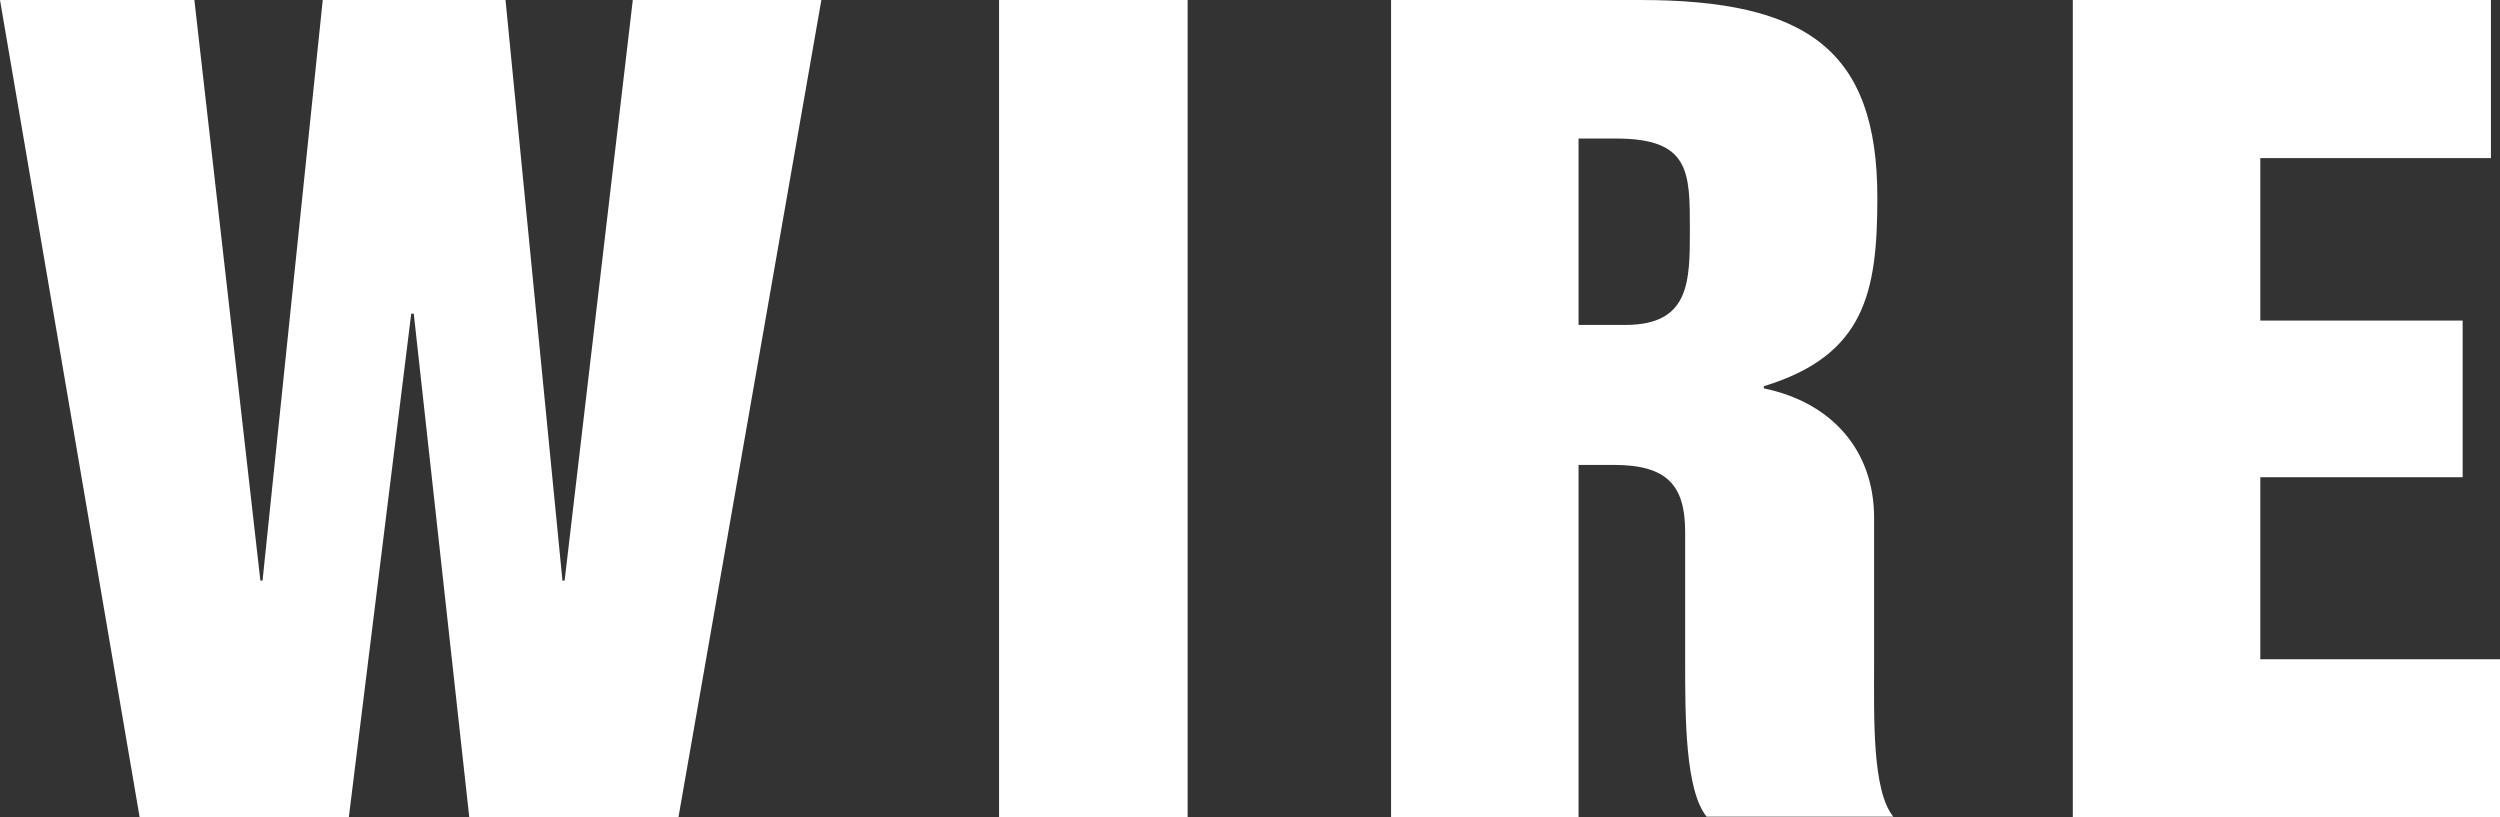
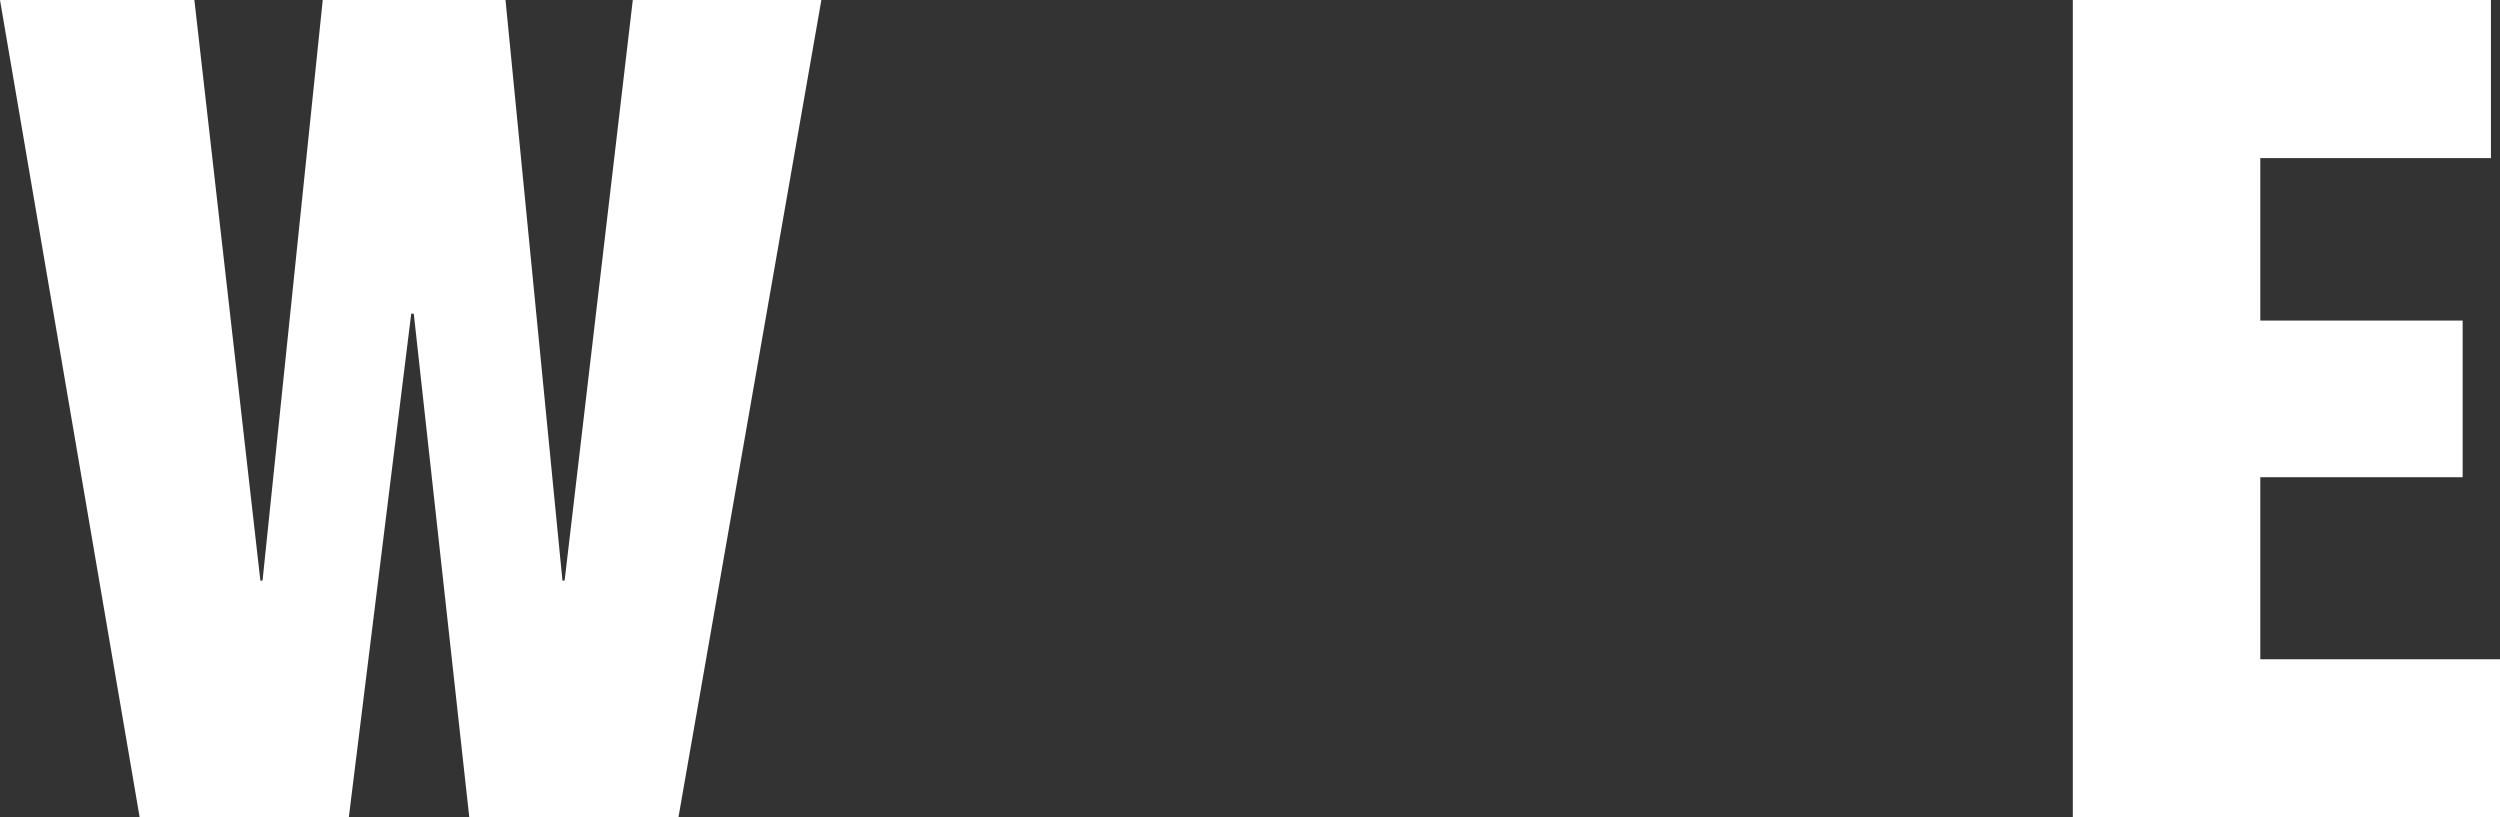
<svg xmlns="http://www.w3.org/2000/svg" id="Layer_2" data-name="Layer 2" viewBox="0 0 68.94 22.53">
  <rect x="0" y="0" width="68.94" height="22.53" fill="#333333" stroke="none" />
  <defs>
    <style>      .cls-1 {        fill: #fff;      }    </style>
  </defs>
  <g id="Layer_1-2" data-name="Layer 1">
    <g>
      <polygon class="cls-1" points="18.71 22.53 12.94 22.53 11.41 8.65 11.34 8.65 9.62 22.53 3.85 22.53 0 0 5.36 0 7.18 16.01 7.24 16.01 8.9 0 13.94 0 15.51 16.01 15.57 16.01 17.45 0 22.65 0 18.71 22.53" />
-       <rect class="cls-1" x="27.55" width="5.2" height="22.53" />
-       <path class="cls-1" d="m47.07,22.53c-.6-.72-.6-2.76-.6-4.26v-3.6c0-1.29-.5-1.85-1.97-1.85h-.97v9.71h-5.17V0h6.86c4.61,0,6.55,1.38,6.55,5.45,0,2.63-.35,4.35-3.13,5.2v.06c1.85.38,3.04,1.69,3.04,3.57v3.98c0,1.51-.06,3.54.53,4.26h-5.14Zm-2.51-18.71h-1.03v5.14h1.29c1.78,0,1.78-1.19,1.78-2.63,0-1.6,0-2.51-2.04-2.51" />
      <polygon class="cls-1" points="57.16 22.53 57.16 0 68.69 0 68.69 4.36 62.33 4.36 62.33 8.84 67.91 8.84 67.91 13.16 62.33 13.16 62.33 18.18 68.94 18.18 68.94 22.53 57.16 22.53" />
    </g>
  </g>
</svg>